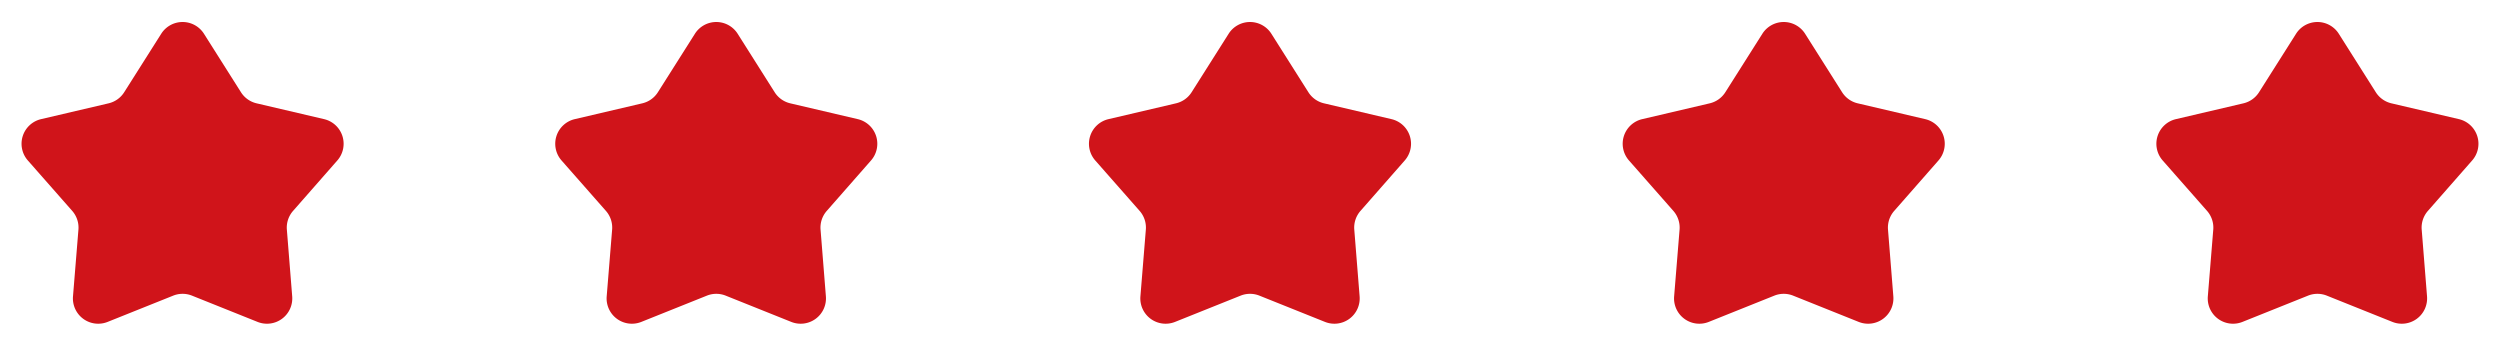
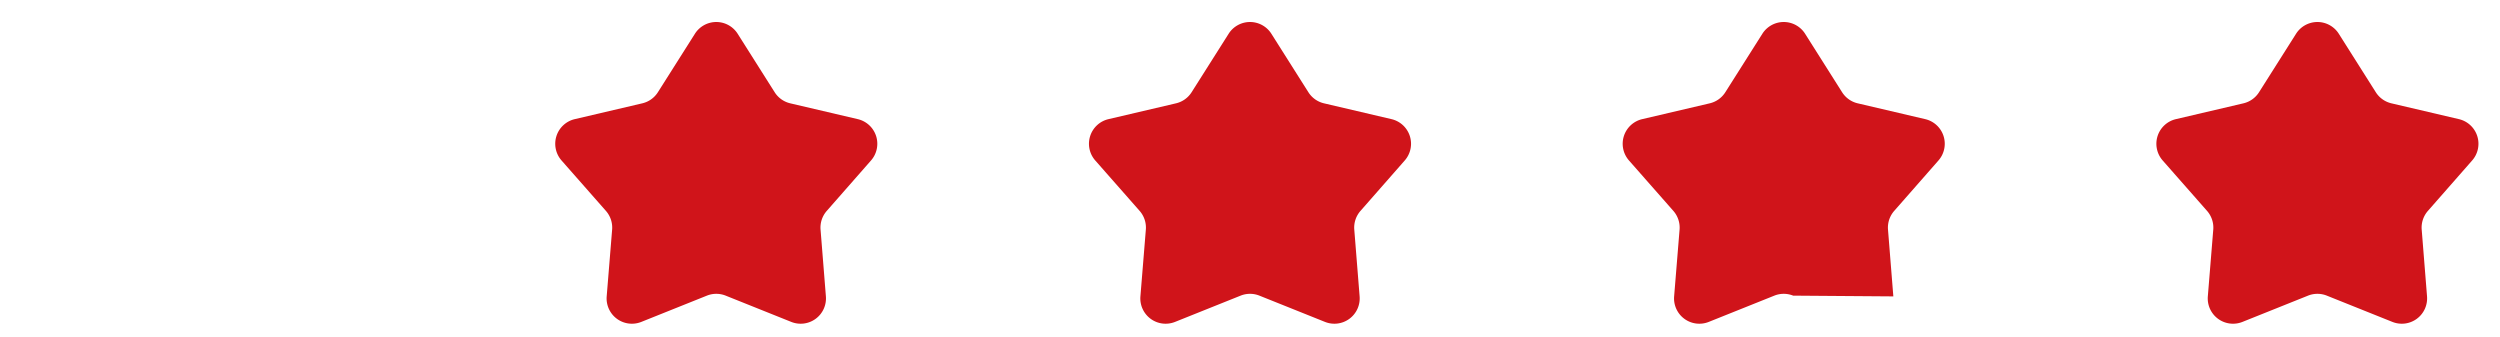
<svg xmlns="http://www.w3.org/2000/svg" width="98.811" height="13.323" viewBox="0 0 98.811 13.323">
  <g id="Сгруппировать_1495" data-name="Сгруппировать 1495" transform="translate(-988.5 -305.708)">
-     <path id="Многоугольник_1" data-name="Многоугольник 1" d="M6.372,1.335a1,1,0,0,1,1.69,0l1.462,2.31a1,1,0,0,0,.617.439l2.669.625a1,1,0,0,1,.523,1.633l-1.75,1.994a1,1,0,0,0-.245.739l.211,2.64a1,1,0,0,1-1.369,1.008L7.589,11.685a1,1,0,0,0-.744,0L4.254,12.723a1,1,0,0,1-1.369-1.008L3.1,9.075a1,1,0,0,0-.245-.739L1.1,6.342a1,1,0,0,1,.523-1.633l2.669-.625a1,1,0,0,0,.617-.439Z" transform="translate(988.5 305.708)" fill="#d0141a" />
    <path id="Многоугольник_2" data-name="Многоугольник 2" d="M6.372,1.335a1,1,0,0,1,1.69,0l1.462,2.31a1,1,0,0,0,.617.439l2.669.625a1,1,0,0,1,.523,1.633l-1.75,1.994a1,1,0,0,0-.245.739l.211,2.64a1,1,0,0,1-1.369,1.008L7.589,11.685a1,1,0,0,0-.744,0L4.254,12.723a1,1,0,0,1-1.369-1.008L3.1,9.075a1,1,0,0,0-.245-.739L1.1,6.342a1,1,0,0,1,.523-1.633l2.669-.625a1,1,0,0,0,.617-.439Z" transform="translate(1009.594 305.708)" fill="#d0141a" />
    <path id="Многоугольник_3" data-name="Многоугольник 3" d="M6.372,1.335a1,1,0,0,1,1.69,0l1.462,2.31a1,1,0,0,0,.617.439l2.669.625a1,1,0,0,1,.523,1.633l-1.75,1.994a1,1,0,0,0-.245.739l.211,2.64a1,1,0,0,1-1.369,1.008L7.589,11.685a1,1,0,0,0-.744,0L4.254,12.723a1,1,0,0,1-1.369-1.008L3.1,9.075a1,1,0,0,0-.245-.739L1.1,6.342a1,1,0,0,1,.523-1.633l2.669-.625a1,1,0,0,0,.617-.439Z" transform="translate(1030.689 305.708)" fill="#d0141a" />
-     <path id="Многоугольник_4" data-name="Многоугольник 4" d="M6.372,1.335a1,1,0,0,1,1.69,0l1.462,2.31a1,1,0,0,0,.617.439l2.669.625a1,1,0,0,1,.523,1.633l-1.75,1.994a1,1,0,0,0-.245.739l.211,2.64a1,1,0,0,1-1.369,1.008L7.589,11.685a1,1,0,0,0-.744,0L4.254,12.723a1,1,0,0,1-1.369-1.008L3.1,9.075a1,1,0,0,0-.245-.739L1.1,6.342a1,1,0,0,1,.523-1.633l2.669-.625a1,1,0,0,0,.617-.439Z" transform="translate(1051.784 305.708)" fill="#d0141a" />
+     <path id="Многоугольник_4" data-name="Многоугольник 4" d="M6.372,1.335a1,1,0,0,1,1.69,0l1.462,2.31a1,1,0,0,0,.617.439l2.669.625a1,1,0,0,1,.523,1.633l-1.75,1.994a1,1,0,0,0-.245.739l.211,2.64L7.589,11.685a1,1,0,0,0-.744,0L4.254,12.723a1,1,0,0,1-1.369-1.008L3.1,9.075a1,1,0,0,0-.245-.739L1.1,6.342a1,1,0,0,1,.523-1.633l2.669-.625a1,1,0,0,0,.617-.439Z" transform="translate(1051.784 305.708)" fill="#d0141a" />
    <path id="Многоугольник_5" data-name="Многоугольник 5" d="M6.372,1.335a1,1,0,0,1,1.69,0l1.462,2.31a1,1,0,0,0,.617.439l2.669.625a1,1,0,0,1,.523,1.633l-1.75,1.994a1,1,0,0,0-.245.739l.211,2.64a1,1,0,0,1-1.369,1.008L7.589,11.685a1,1,0,0,0-.744,0L4.254,12.723a1,1,0,0,1-1.369-1.008L3.1,9.075a1,1,0,0,0-.245-.739L1.1,6.342a1,1,0,0,1,.523-1.633l2.669-.625a1,1,0,0,0,.617-.439Z" transform="translate(1072.878 305.708)" fill="#d0141a" />
  </g>
</svg>